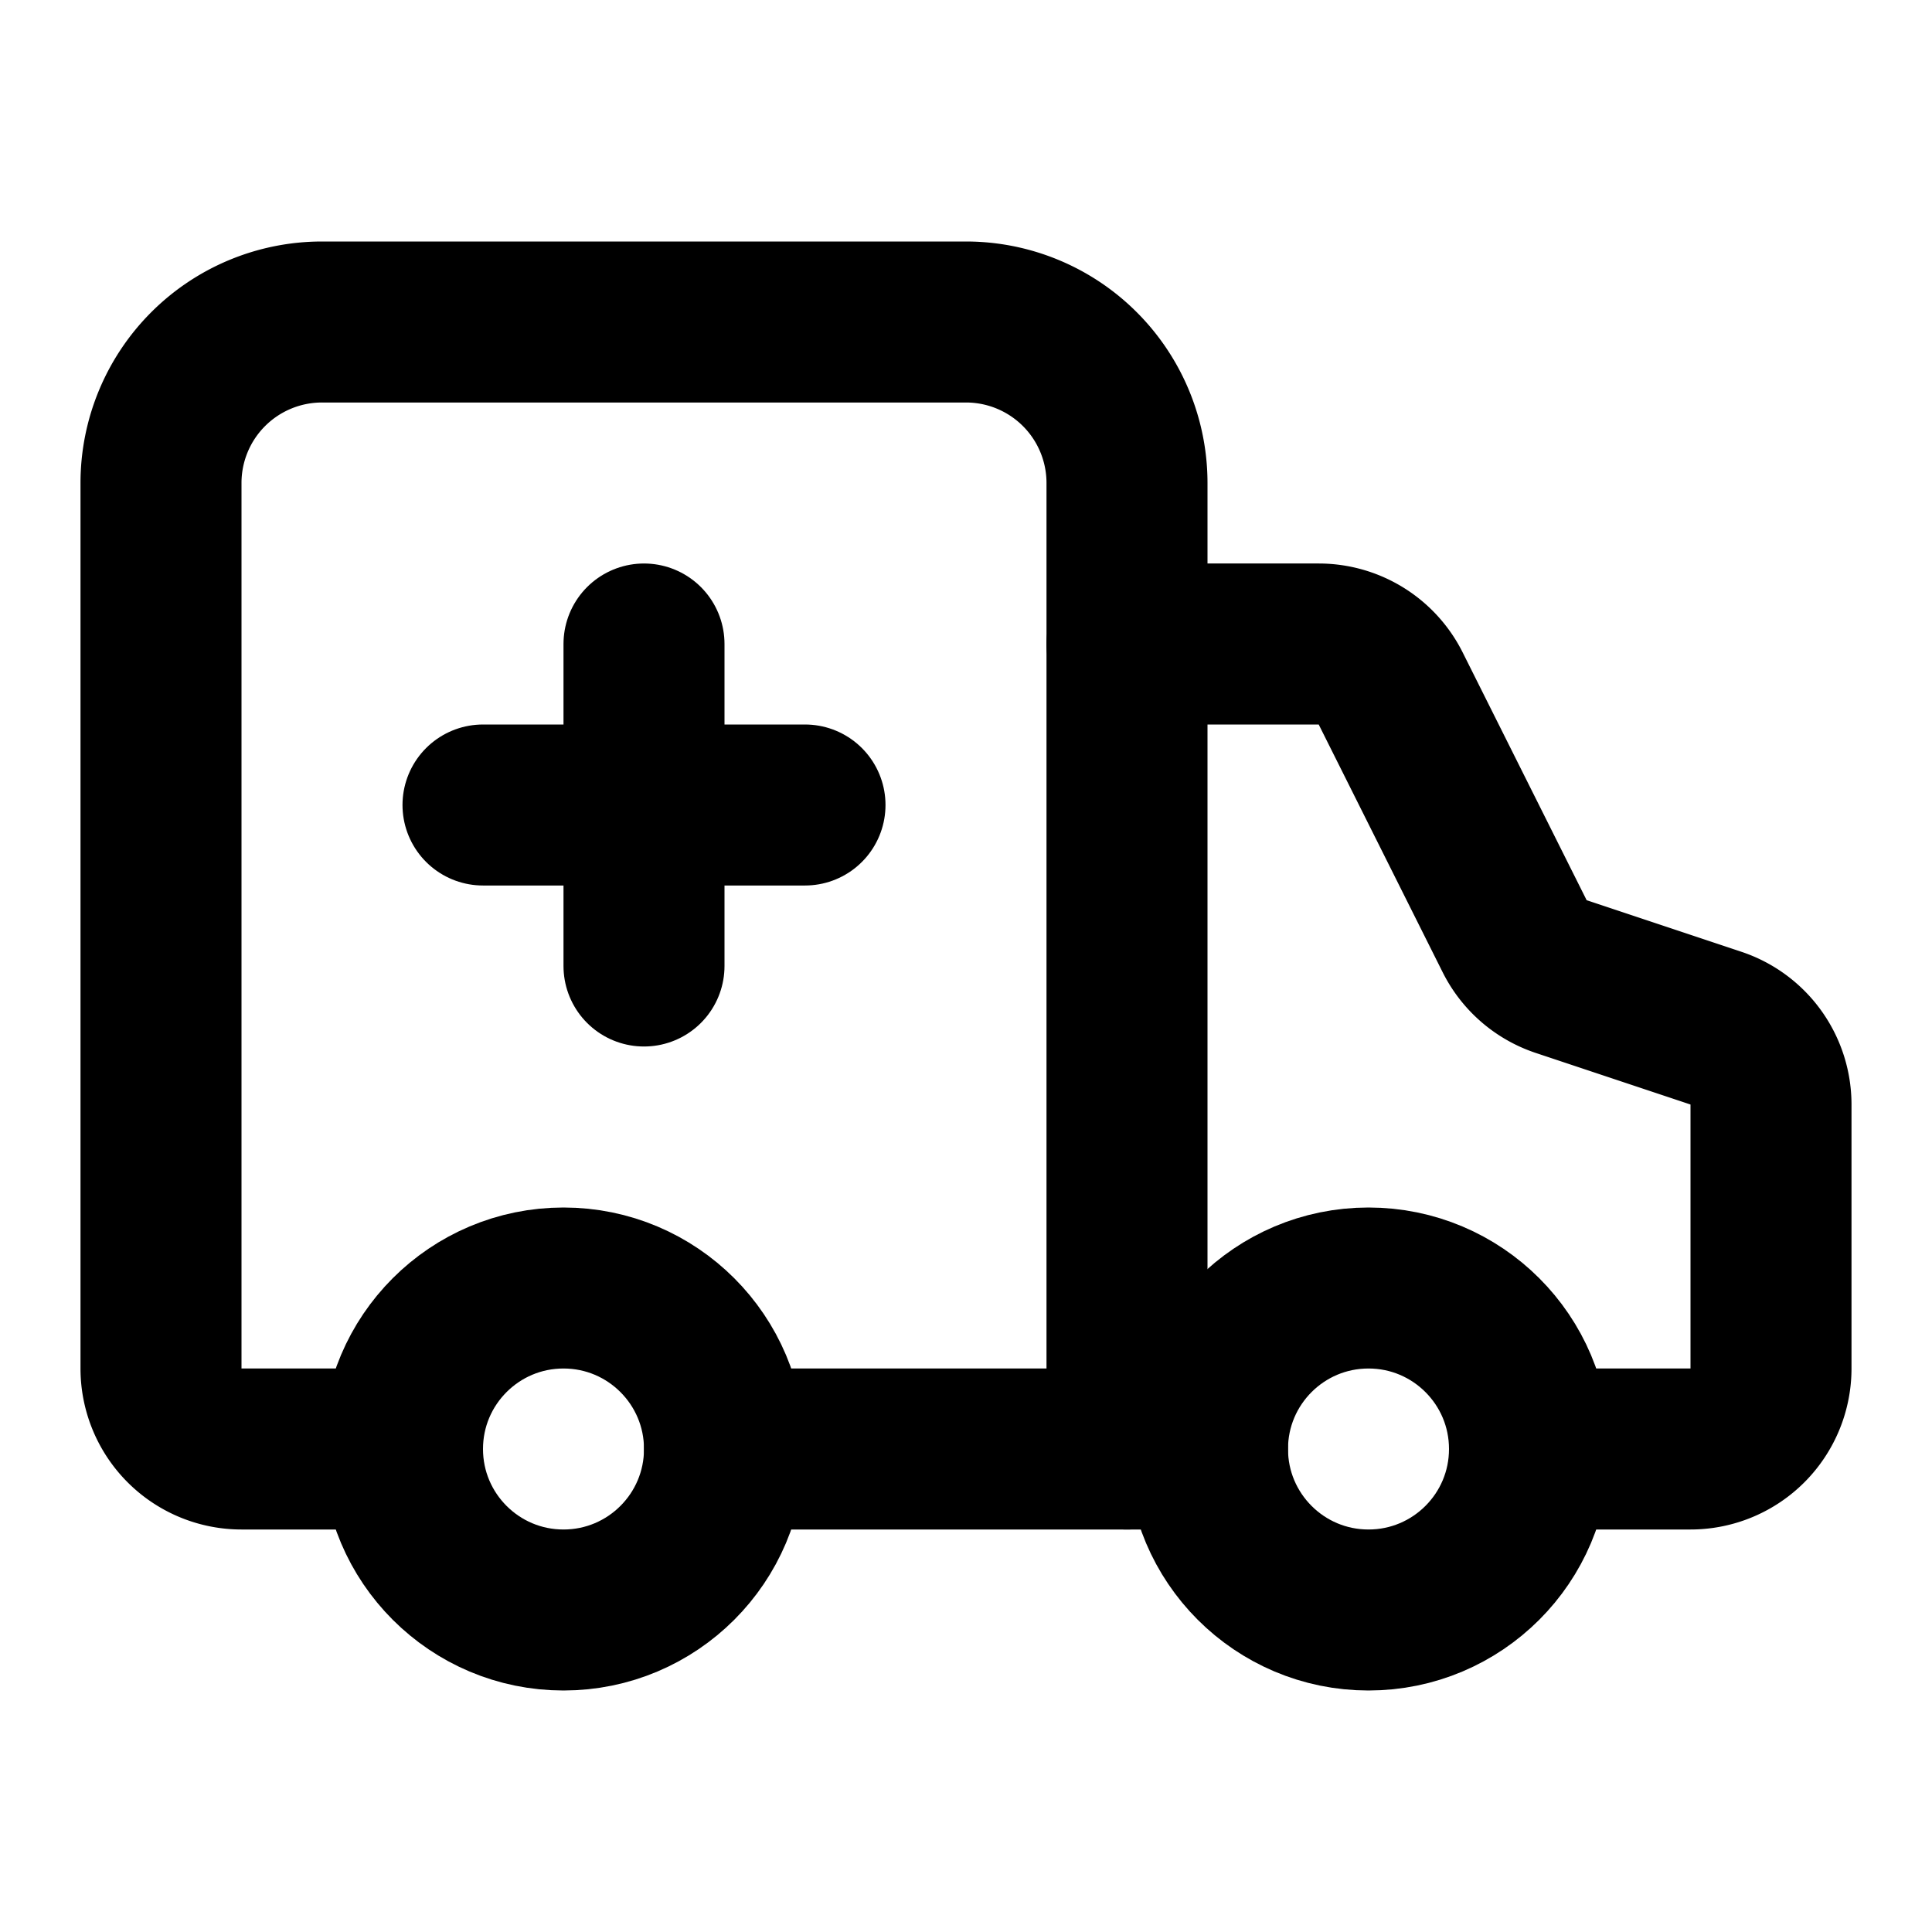
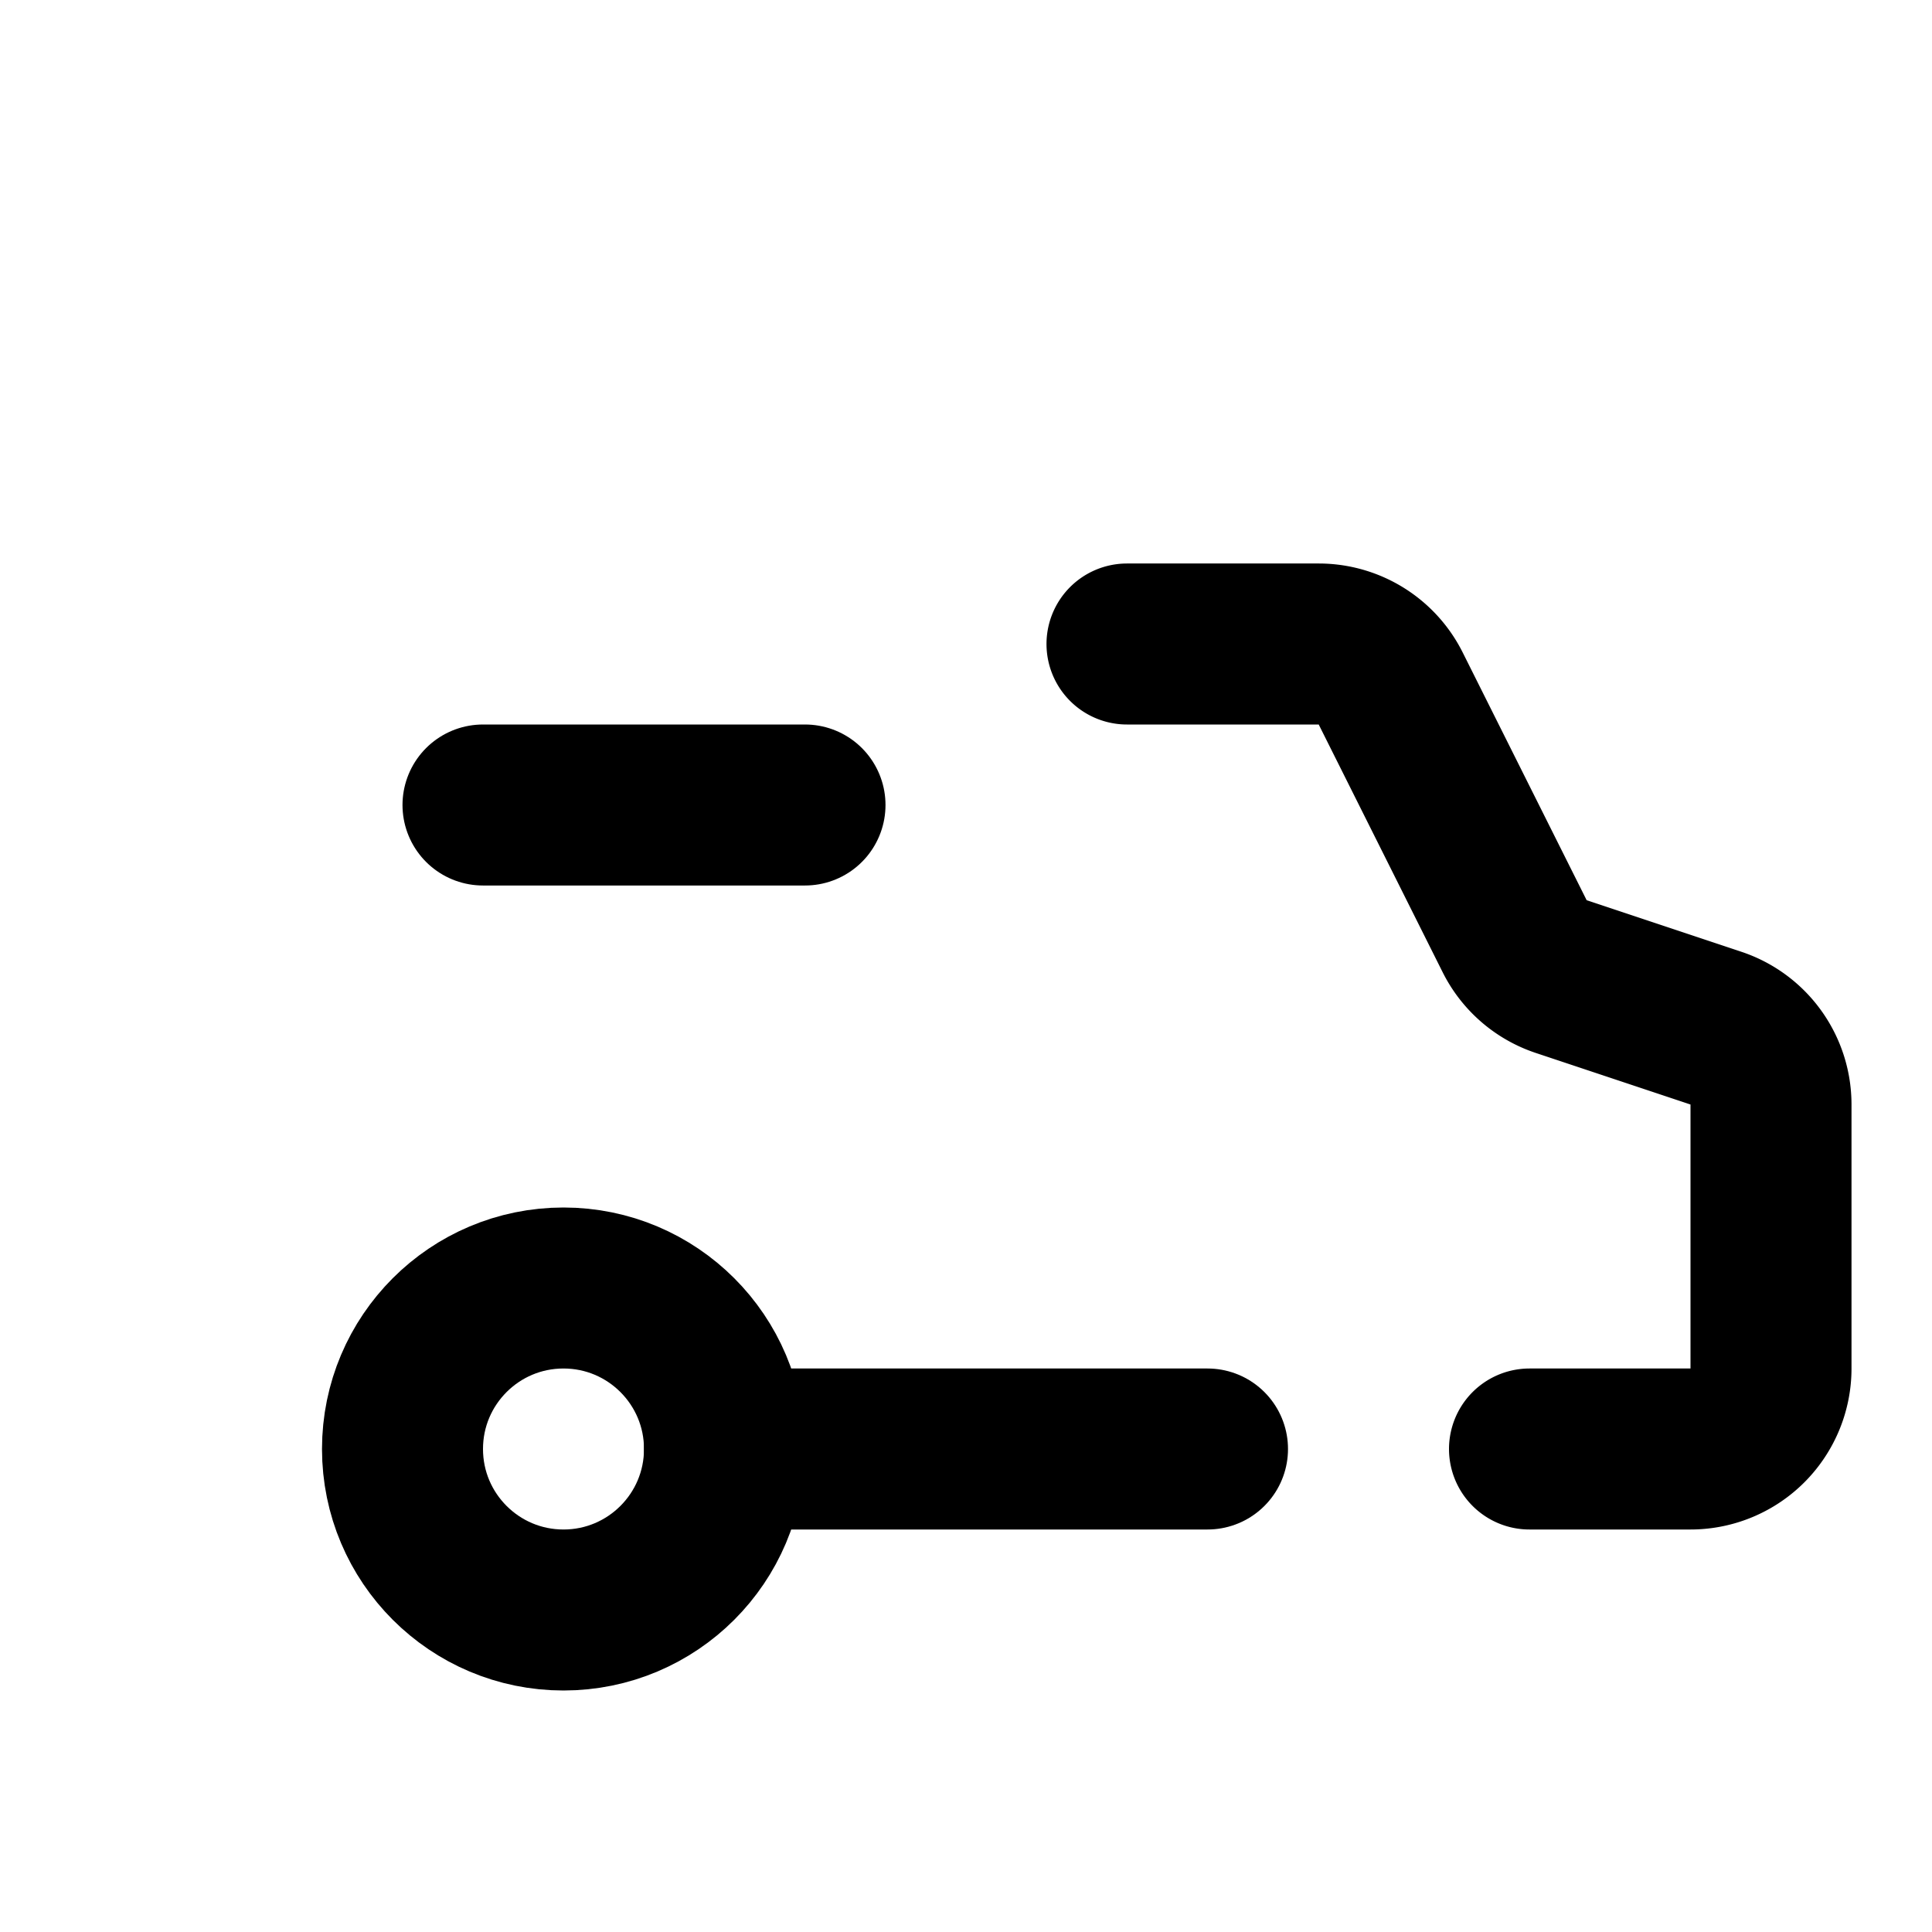
<svg xmlns="http://www.w3.org/2000/svg" width="24" height="24" viewBox="0 0 24 24" fill="none" stroke="currentColor" stroke-width="2" stroke-linecap="round" stroke-linejoin="round" class="lucide lucide-ambulance h-5 w-5 transition-transform duration-300 text-law-accent">
  <path d="M10 10H6" />
-   <path d="M14 18V6a2 2 0 0 0-2-2H4a2 2 0 0 0-2 2v11a1 1 0 0 0 1 1h2" />
  <path d="M19 18h2a1 1 0 0 0 1-1v-3.28a1 1 0 0 0-.684-.948l-1.923-.641a1 1 0 0 1-.578-.502l-1.539-3.076A1 1 0 0 0 16.382 8H14" />
-   <path d="M8 8v4" />
  <path d="M9 18h6" />
-   <circle cx="17" cy="18" r="2" />
  <circle cx="7" cy="18" r="2" />
</svg>